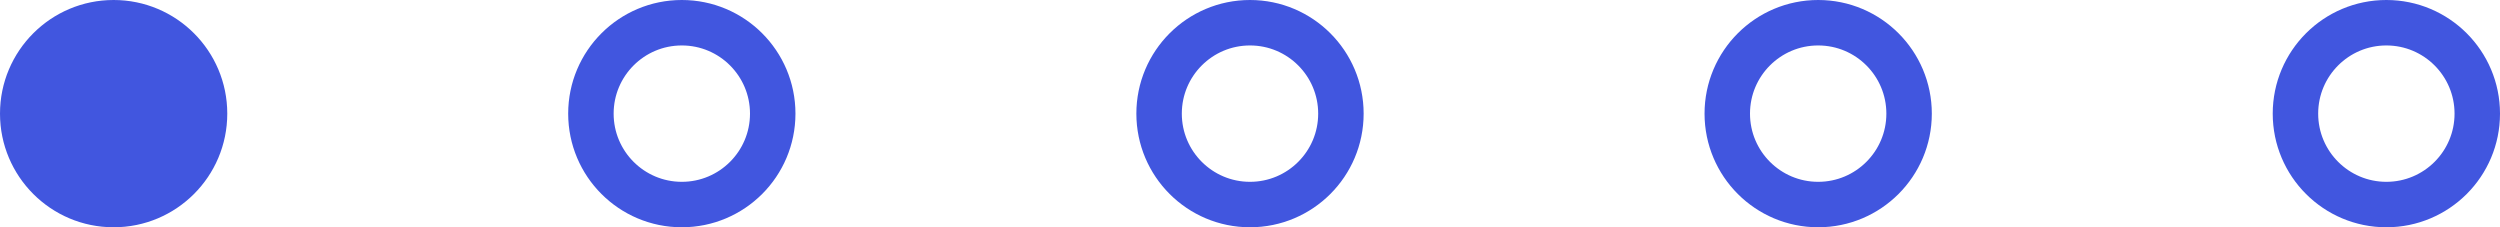
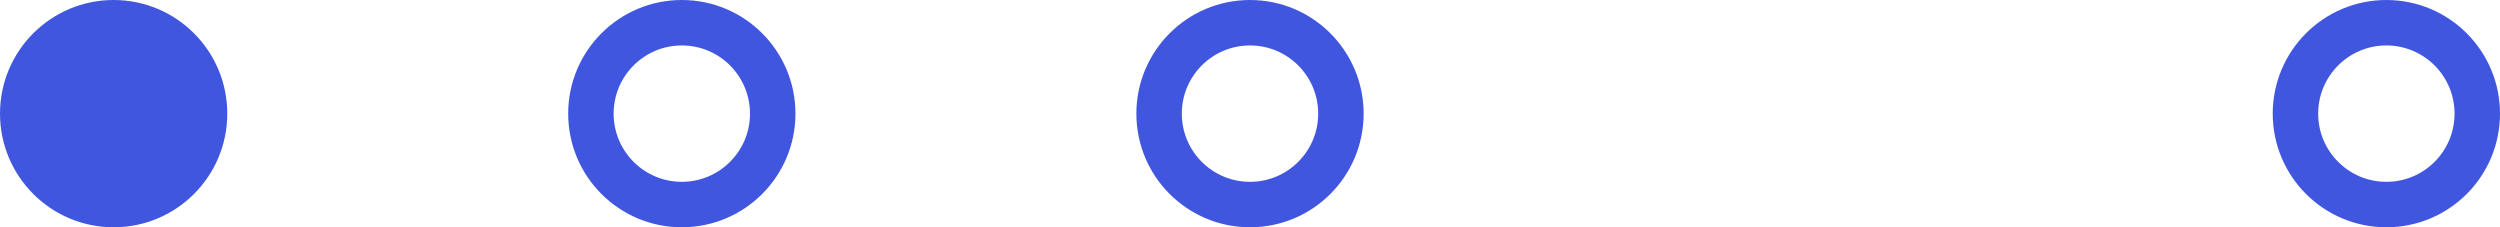
<svg xmlns="http://www.w3.org/2000/svg" width="110" height="10" viewBox="0 0 110 10" fill="none">
  <circle cx="5" cy="5" r="5" fill="#4156DF" />
  <circle cx="30" cy="5" r="4" stroke="#4156DF" stroke-width="2" />
  <circle cx="55" cy="5" r="4" stroke="#4156DF" stroke-width="2" />
-   <circle cx="80" cy="5" r="4" stroke="#4156DF" stroke-width="2" />
  <circle cx="105" cy="5" r="4" stroke="#4156DF" stroke-width="2" />
</svg>